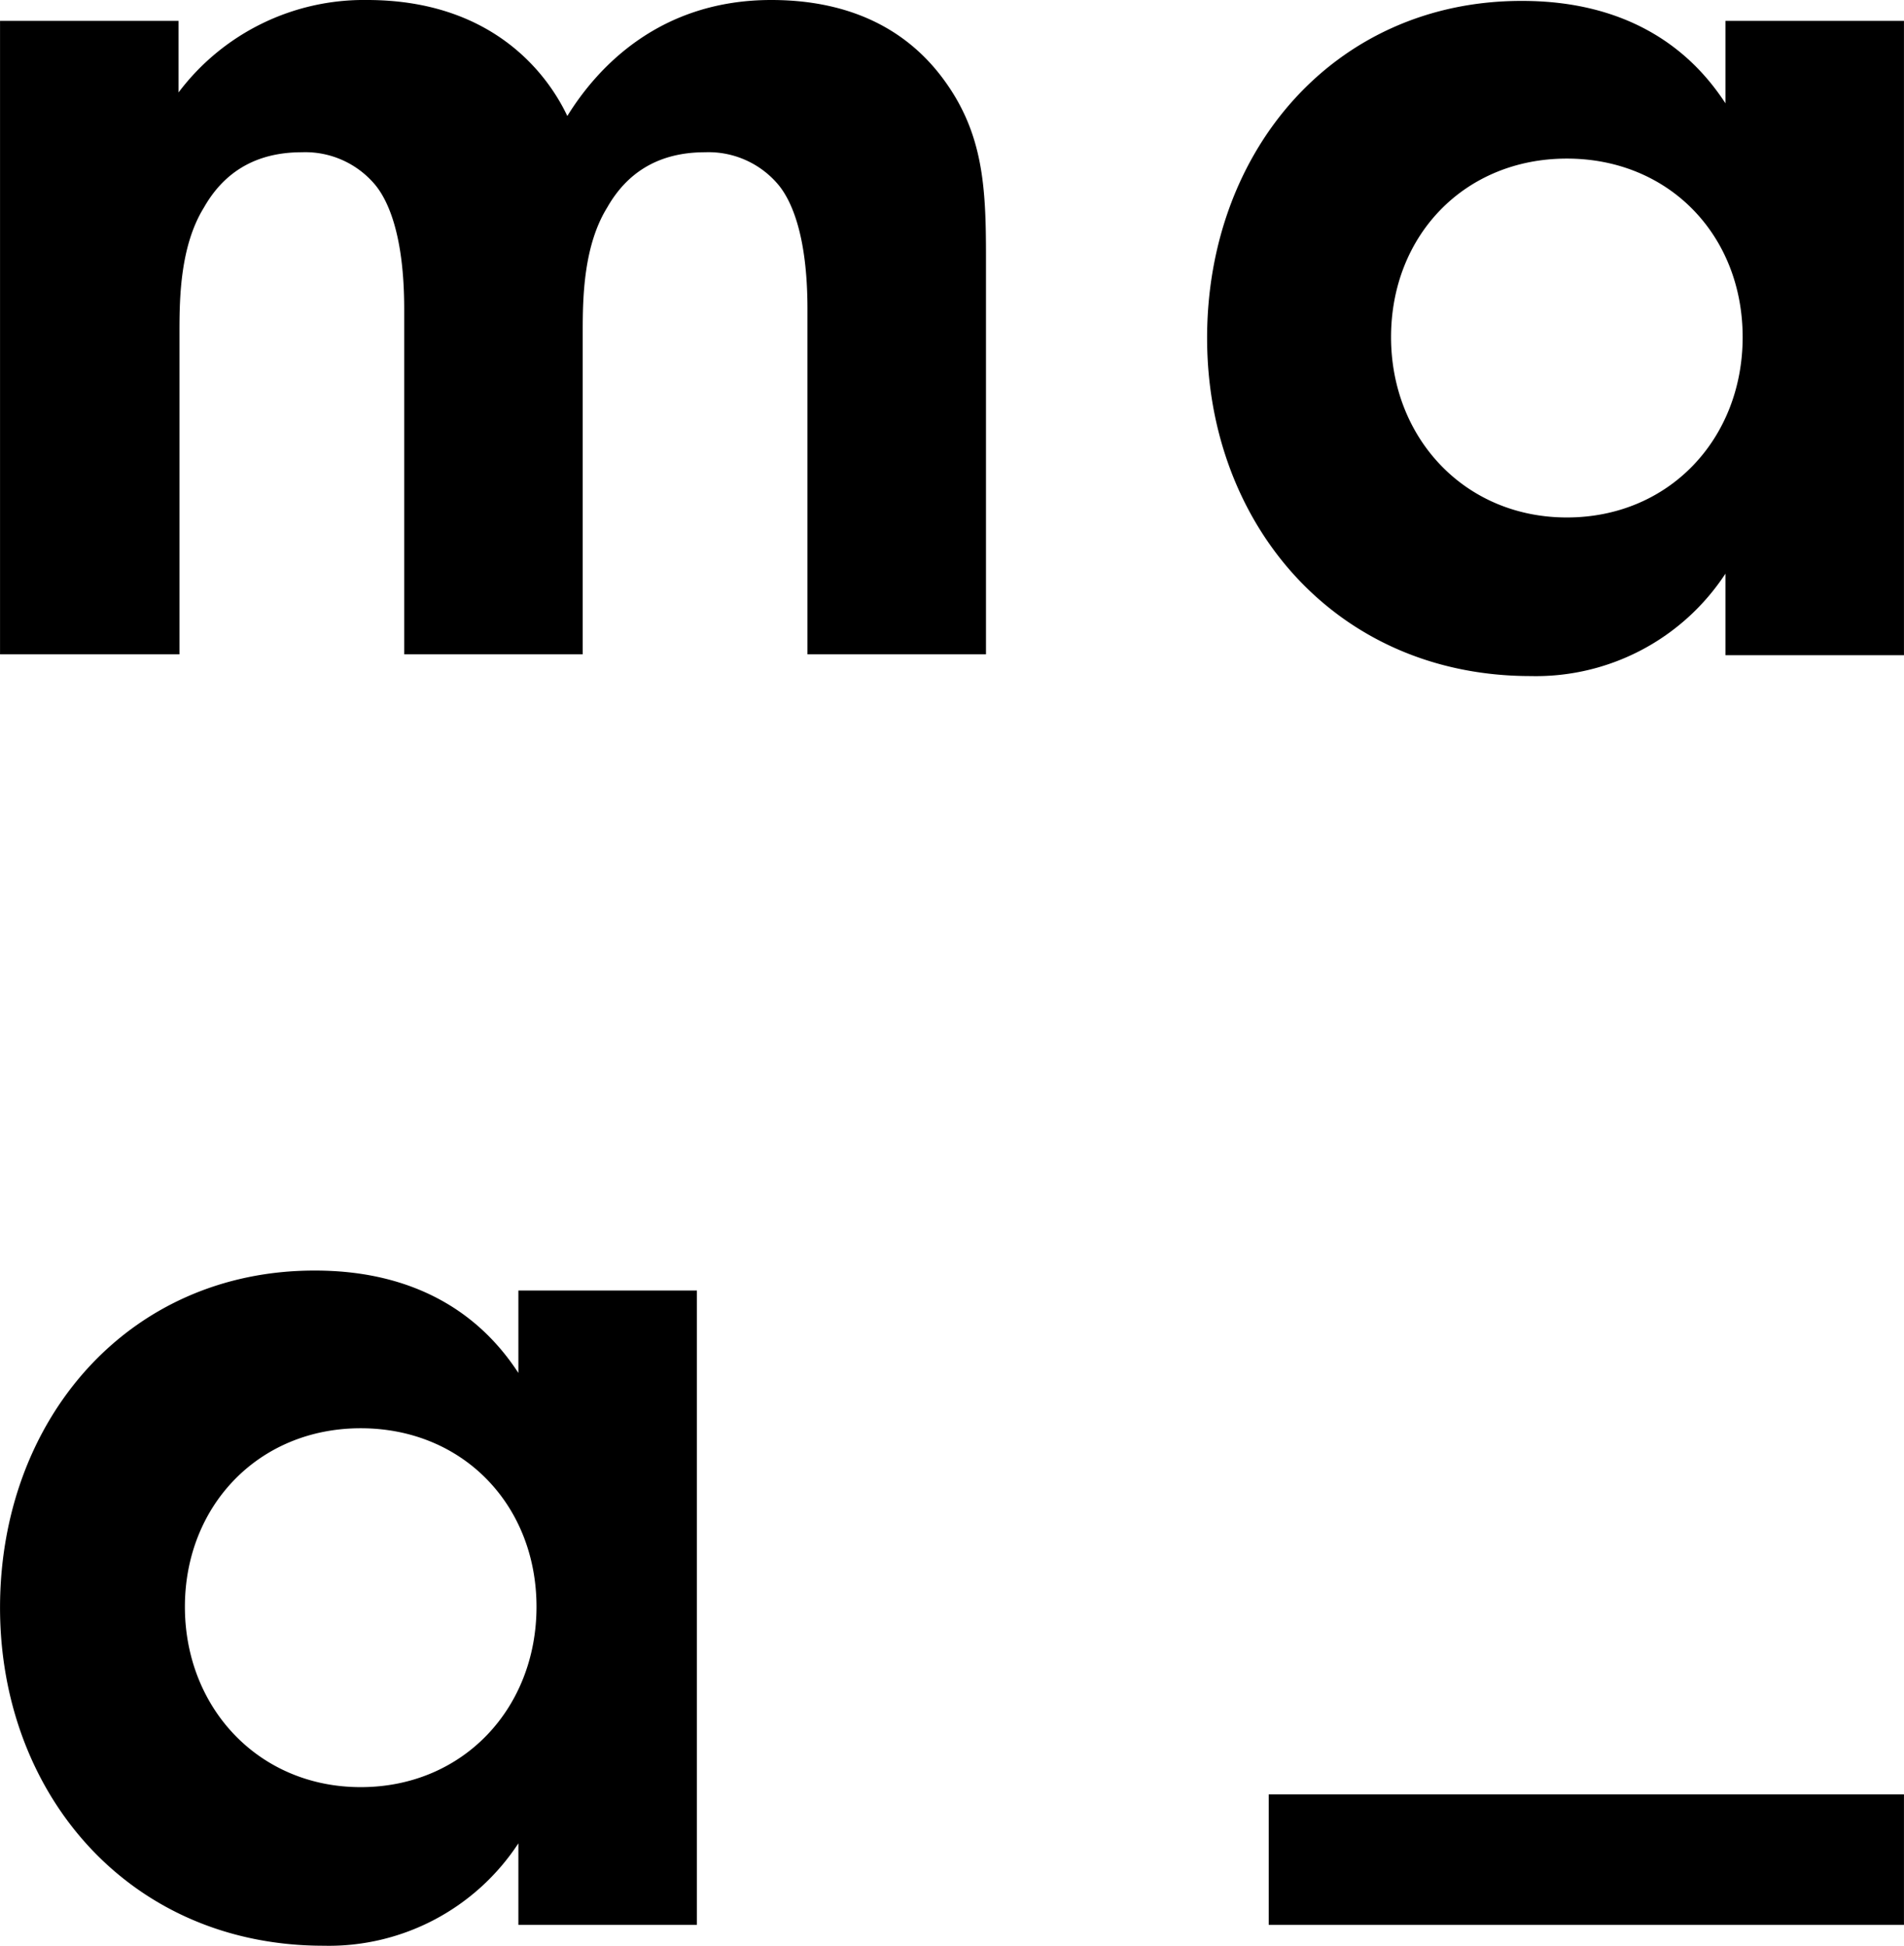
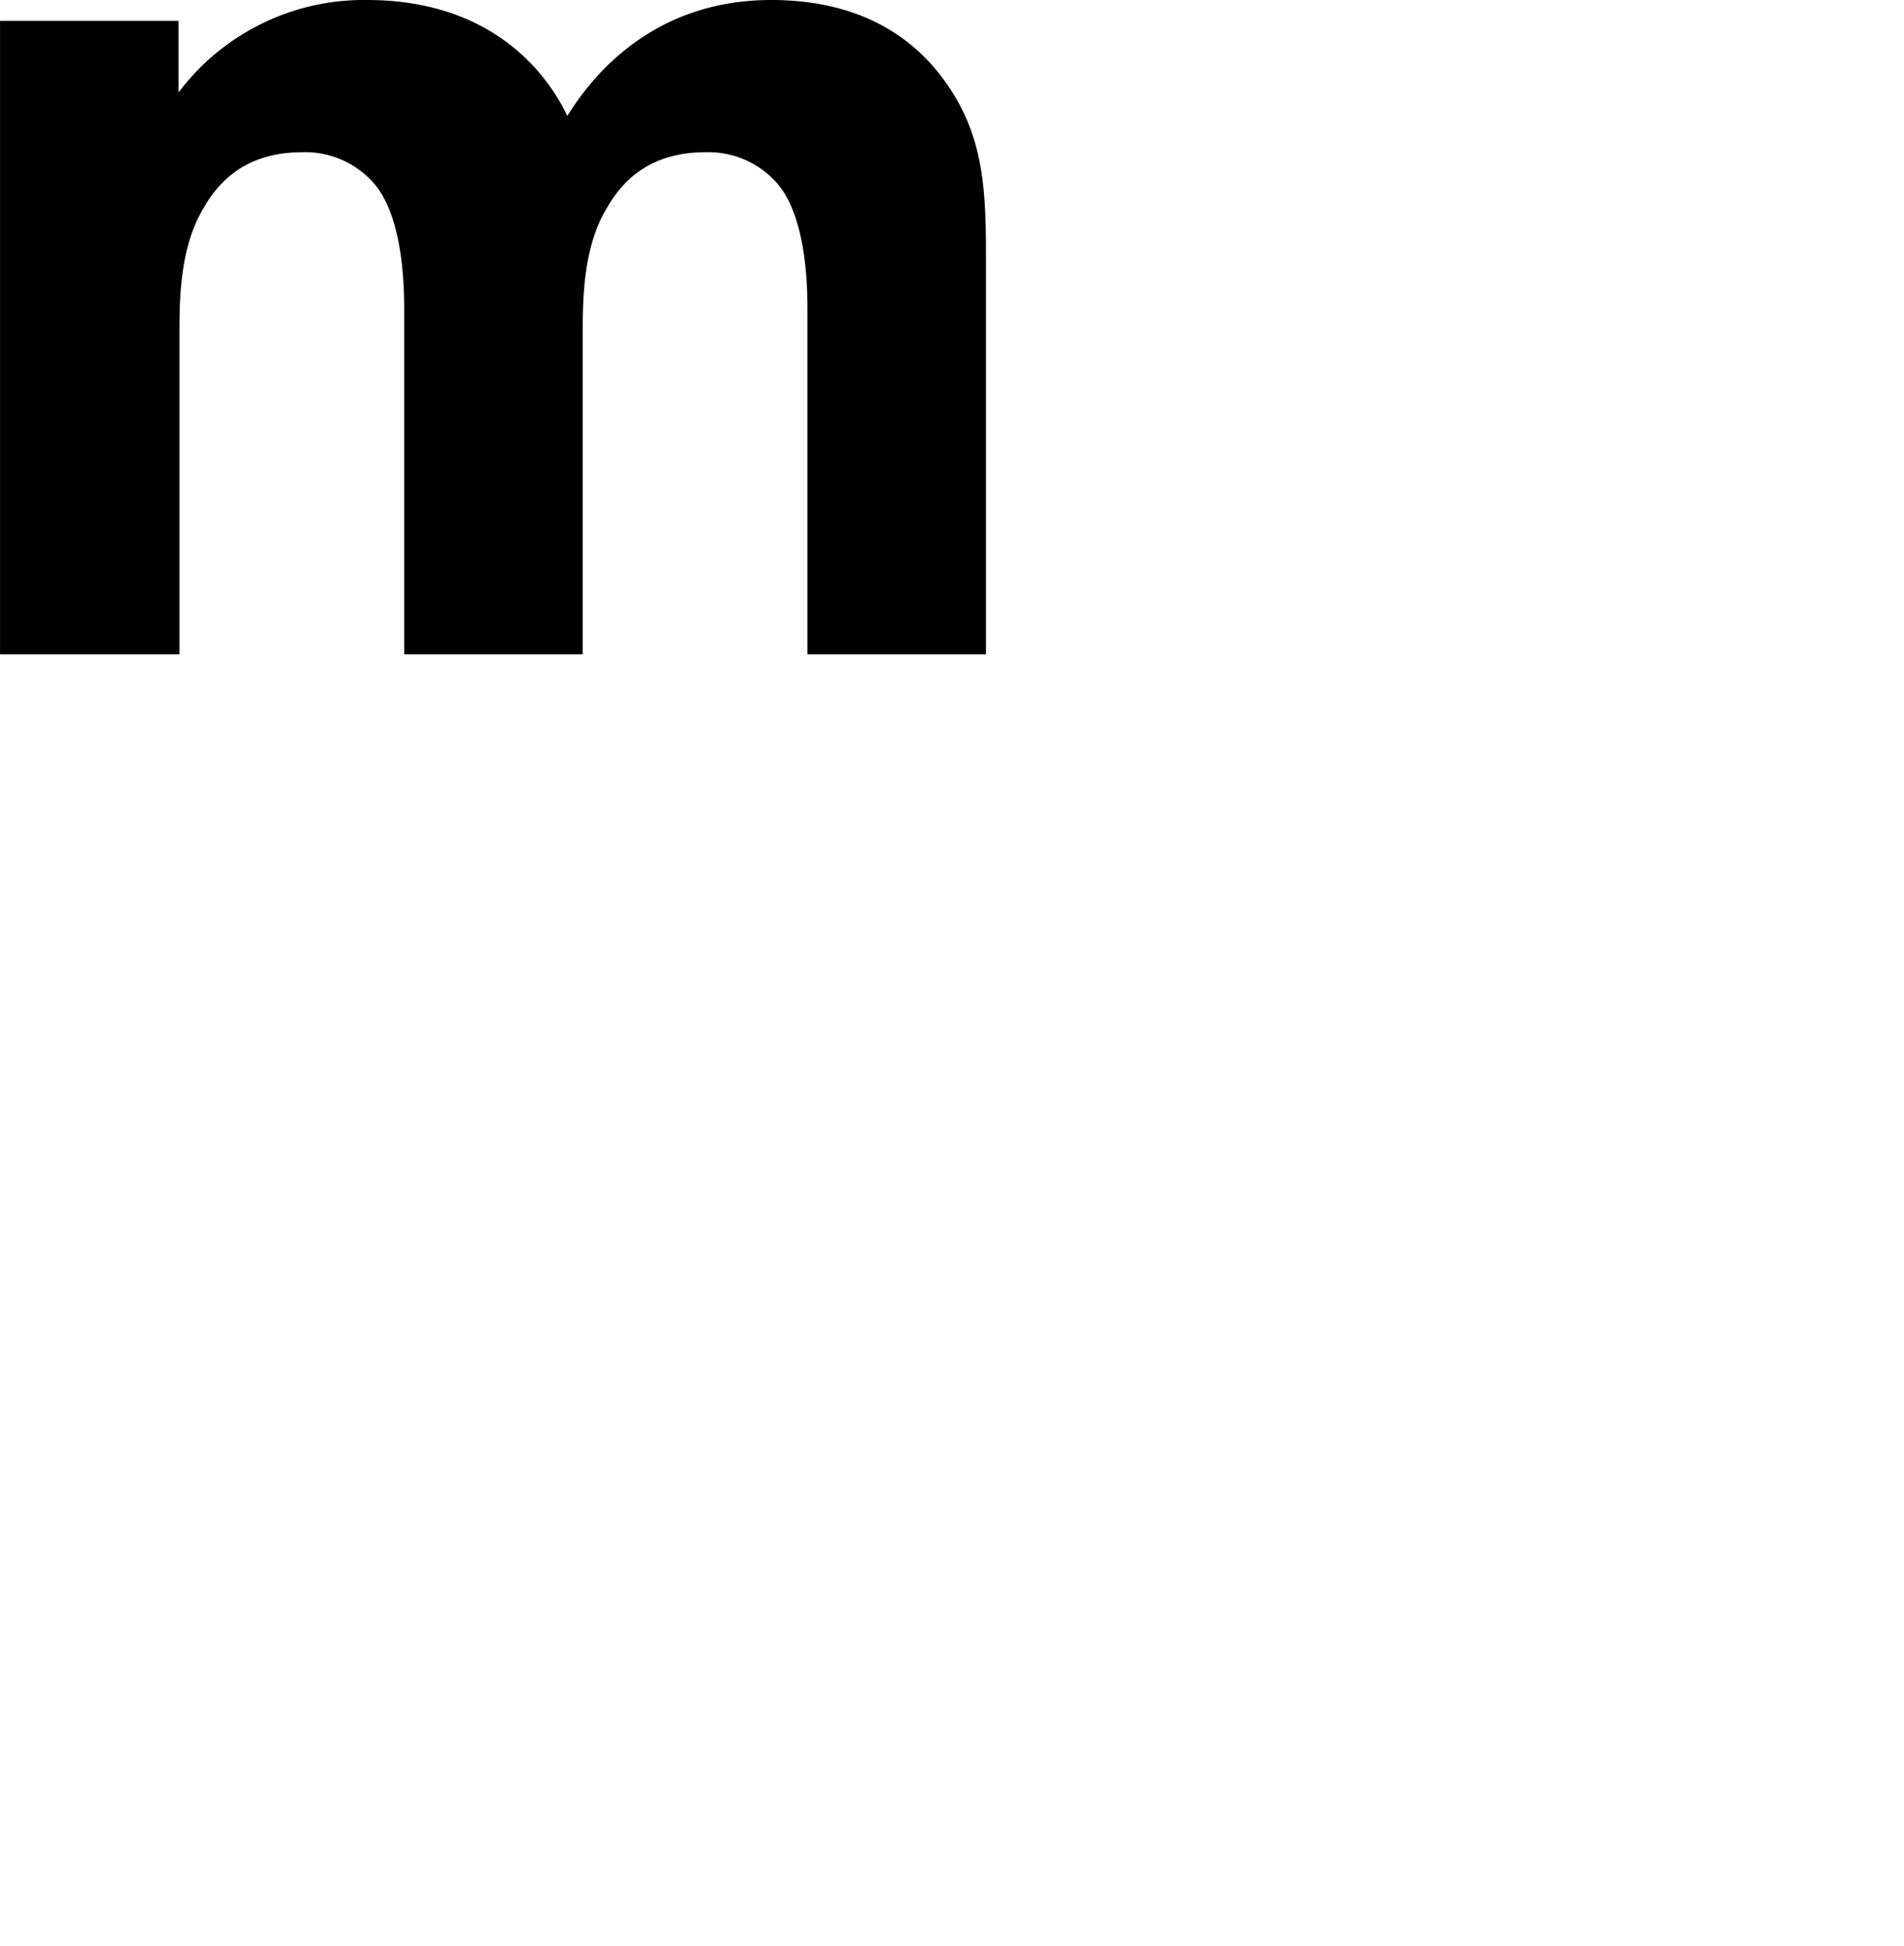
<svg xmlns="http://www.w3.org/2000/svg" id="Calque_1" data-name="Calque 1" width="74.12mm" height="75.74mm" viewBox="0 0 210.1 214.7">
  <path d="M0,2.3H19.7v7.9A25.59,25.59,0,0,1,40.5,0C55.2,0,60.9,9.2,62.6,12.8,66,7.3,72.9,0,85.1,0,95.9,0,101.3,5,104,8.6c4.5,6,4.8,12,4.8,19.7V72.2H89.1V34.1c0-8.2-1.8-12-3.2-13.7a10.06,10.06,0,0,0-8.1-3.6c-5.3,0-8.7,2.4-10.8,6.1-2.6,4.2-2.7,9.9-2.7,13.6V72.2H44.6V34.1c0-8.2-1.8-12-3.2-13.7a10.06,10.06,0,0,0-8.1-3.6c-5.3,0-8.7,2.4-10.8,6.1-2.6,4.2-2.7,9.9-2.7,13.6V72.2H0Z" />
-   <path d="M190.4,2.3h19.7v70H190.4v-9a25,25,0,0,1-21.5,11.3c-21.5,0-35.7-16.8-35.7-37.3C133.2,16.6,147.3.1,167.9.1c5.3,0,15.8,1,22.5,11.3ZM153.5,37.2c0,11.1,8.1,19.9,19.4,19.9s19.4-8.7,19.4-19.9-8.1-19.7-19.4-19.7S153.5,26,153.5,37.2" />
-   <path d="M57.2,142.4H76.9v70H57.2v-9a25,25,0,0,1-21.5,11.3C14.2,214.7,0,197.9,0,177.4c0-20.7,14.1-37.2,34.7-37.2,5.3,0,15.8,1,22.5,11.3ZM20.4,177.3c0,11.1,8.1,19.9,19.4,19.9s19.4-8.7,19.4-19.9-8.1-19.7-19.4-19.7-19.4,8.6-19.4,19.7" />
-   <rect x="140" y="198" width="70.1" height="14.4" />
</svg>